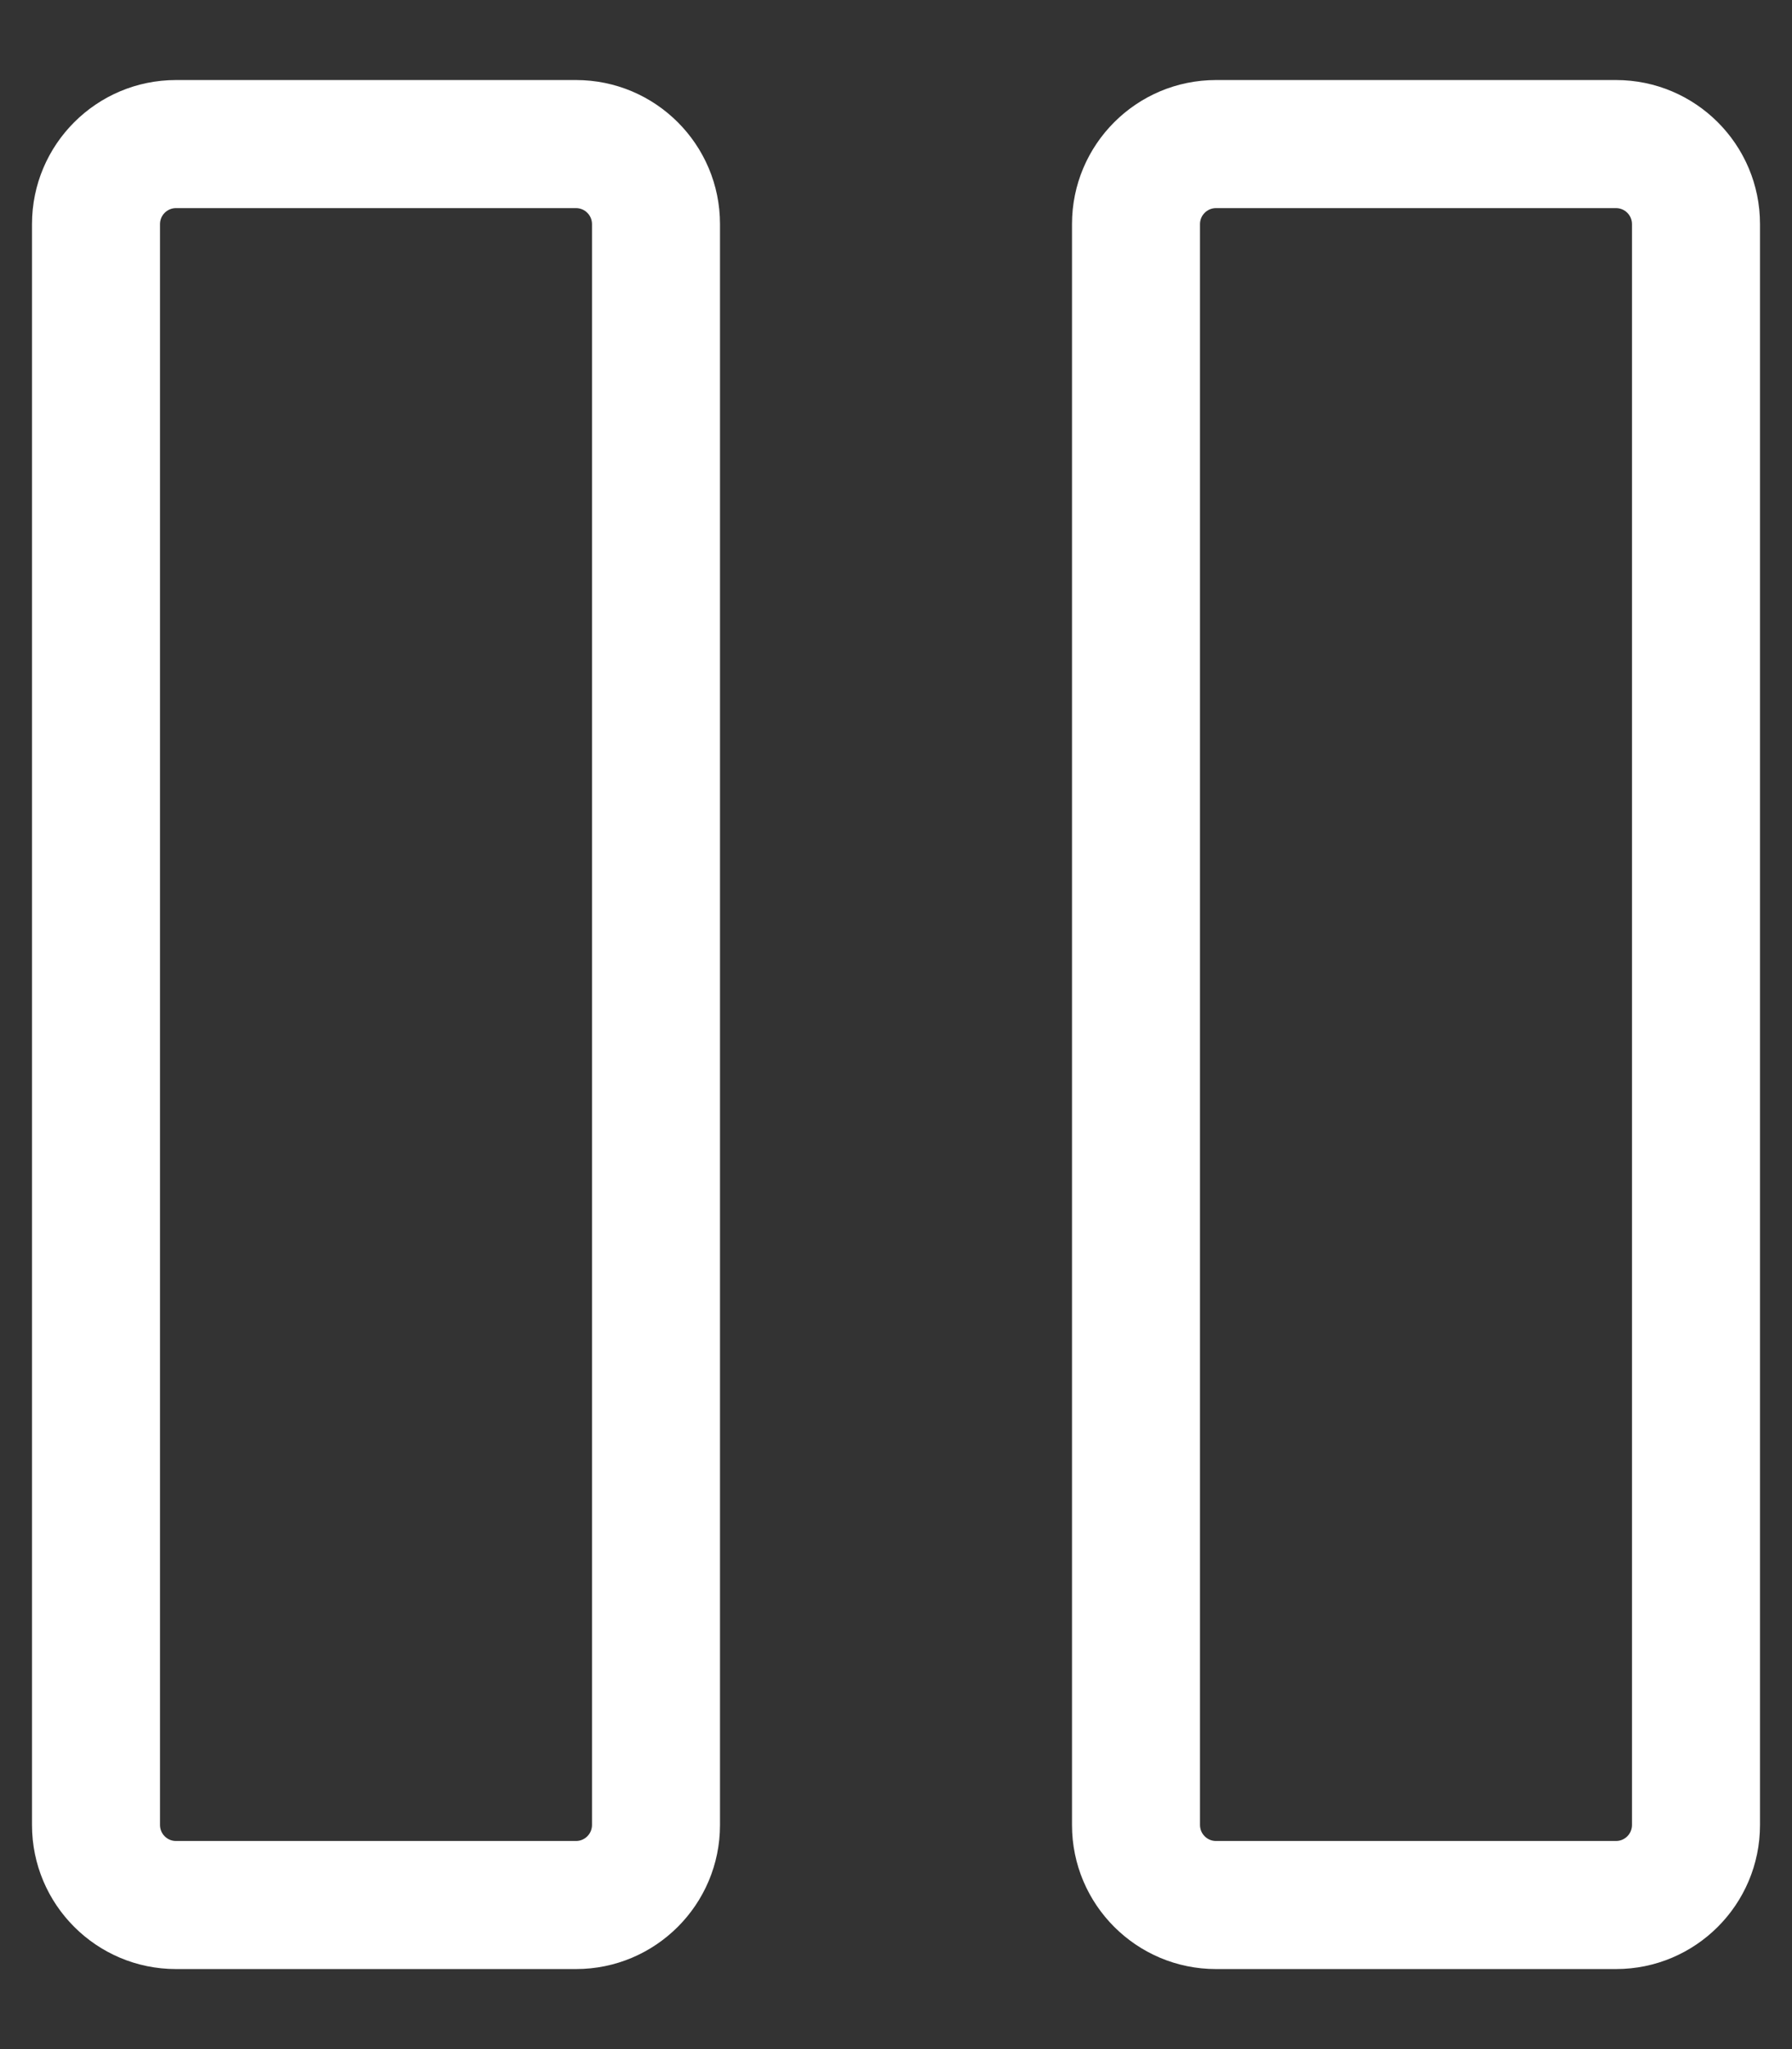
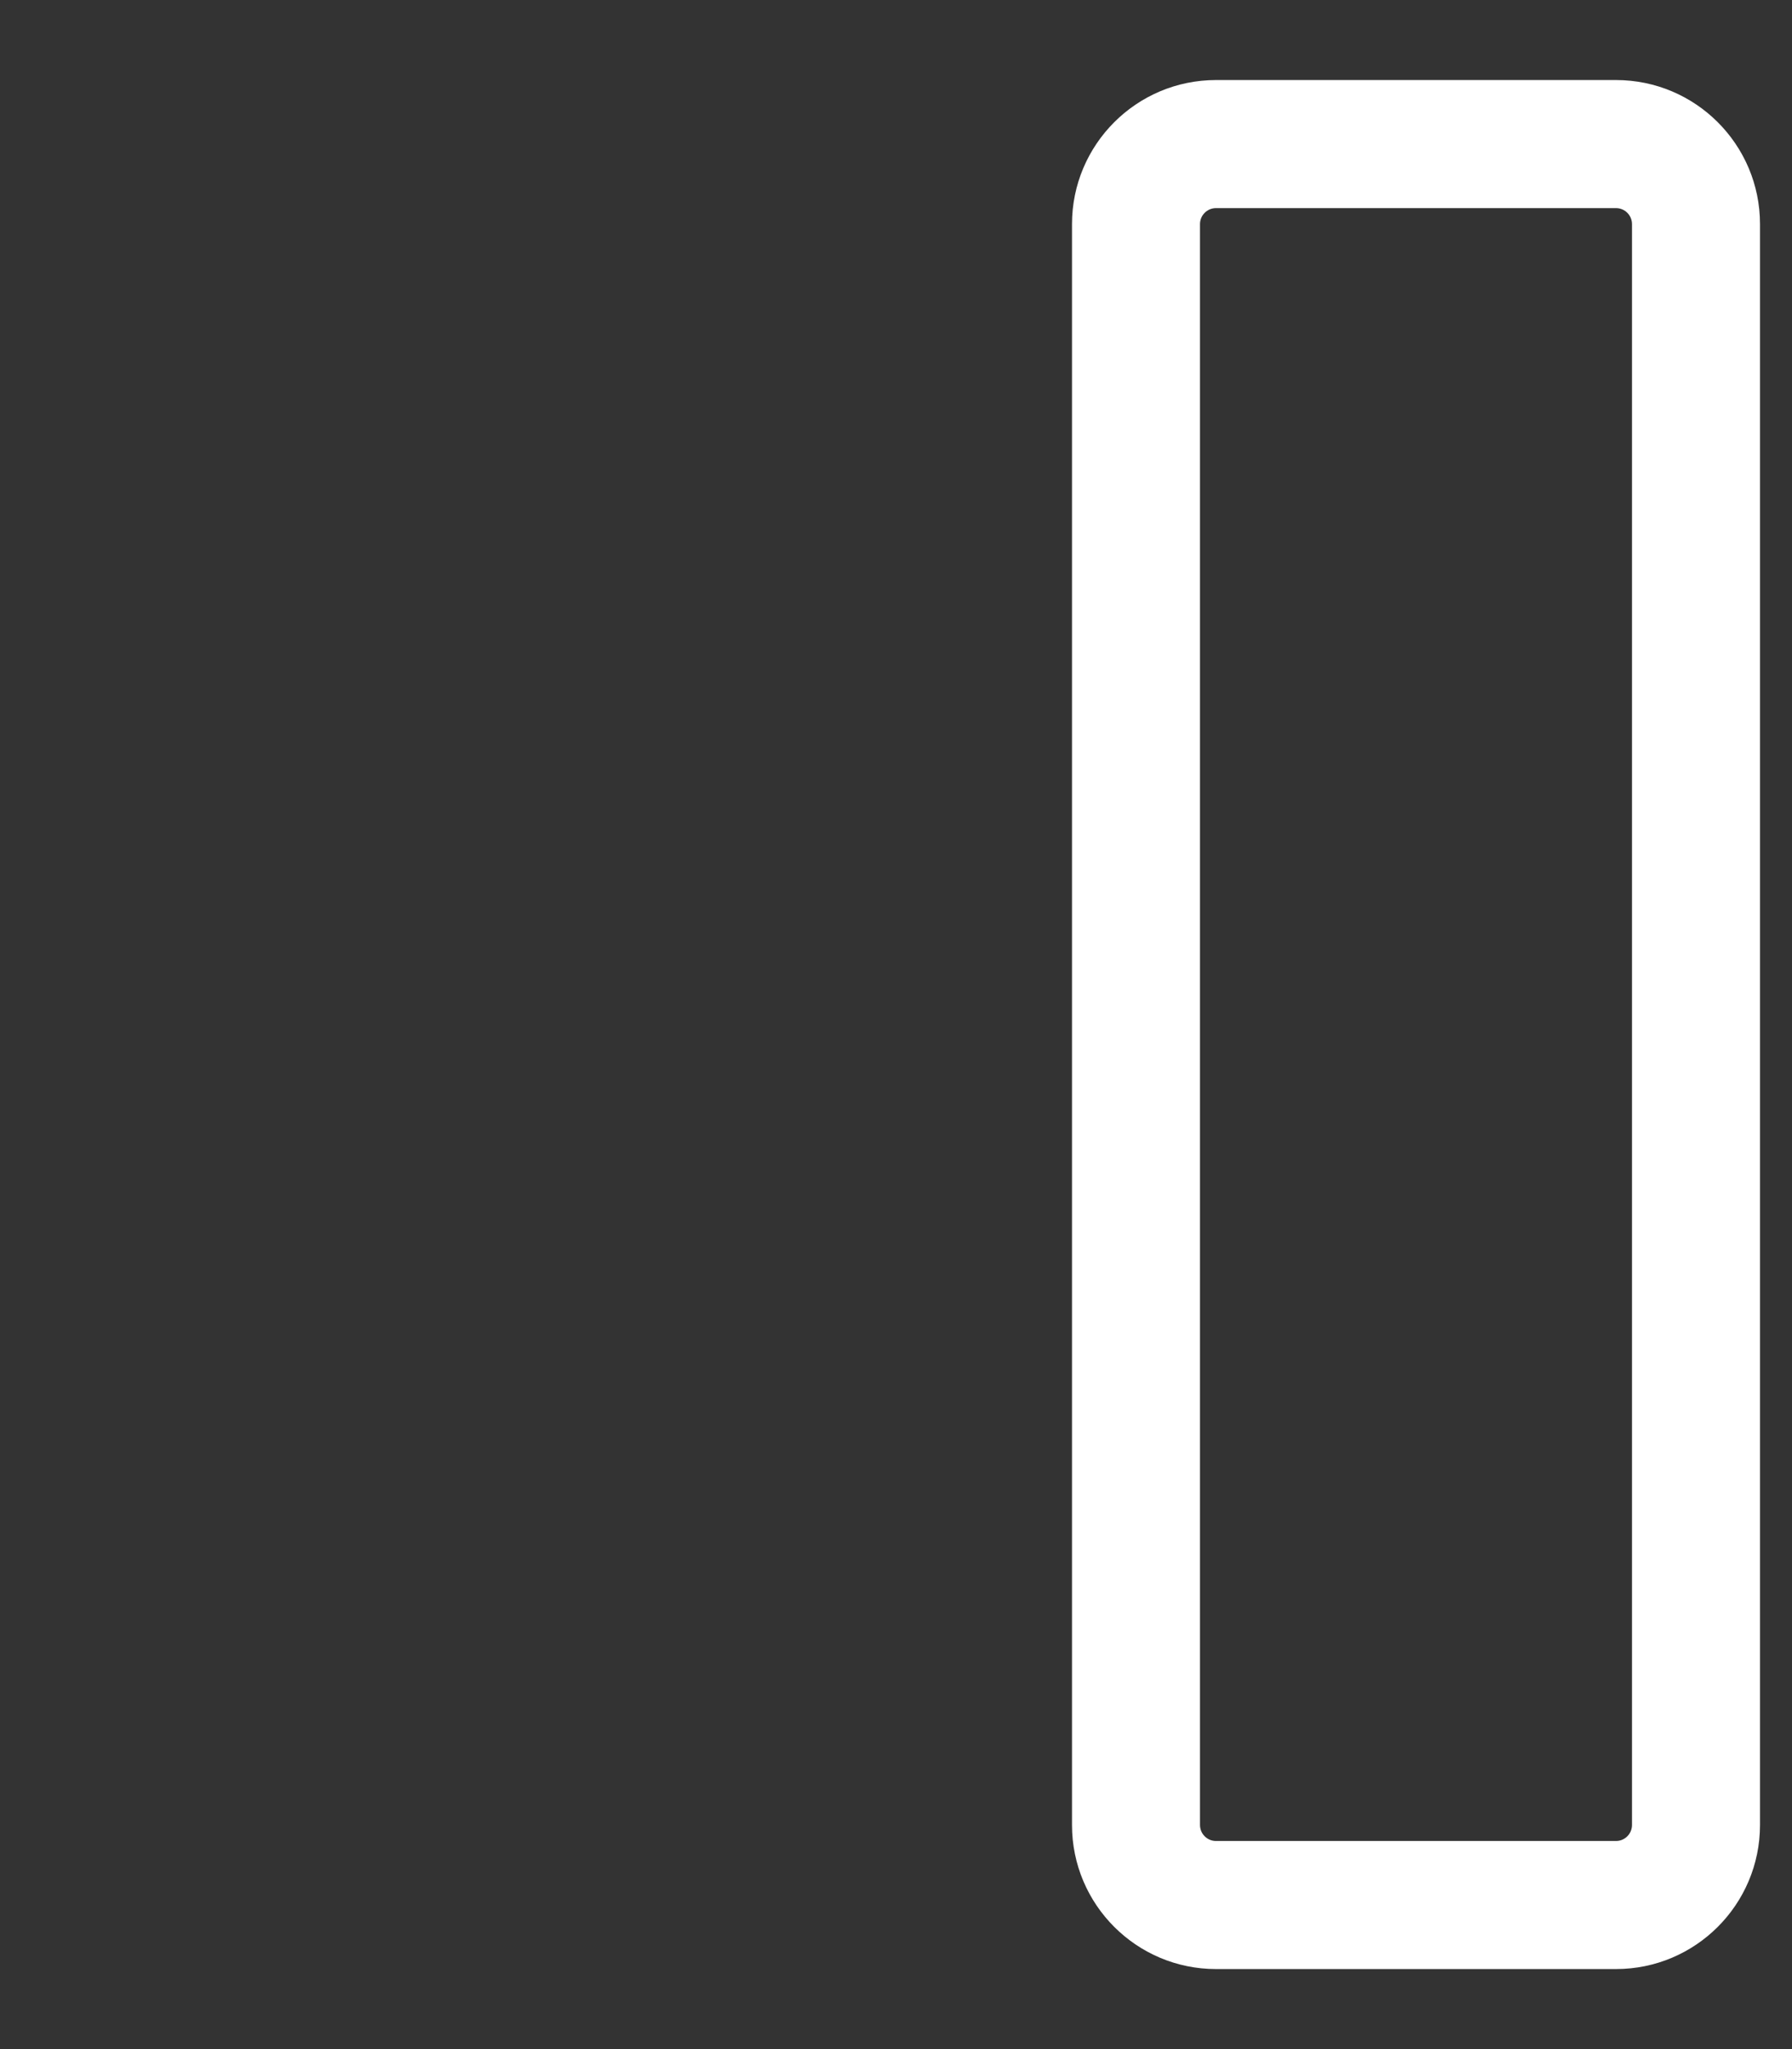
<svg xmlns="http://www.w3.org/2000/svg" width="14" height="16" viewBox="0 0 14 16" fill="none">
  <rect x="0" y="0" width="14" height="16" fill="#333333" stroke="none" />
-   <path fill-rule="evenodd" clip-rule="evenodd" d="M1.375 0.625C0.754 0.625 0.25 1.129 0.25 1.75V14.25C0.25 14.871 0.754 15.375 1.375 15.375H4.5C5.121 15.375 5.625 14.871 5.625 14.25V1.75C5.625 1.129 5.121 0.625 4.5 0.625H1.375ZM1.25 1.75C1.25 1.681 1.306 1.625 1.375 1.625H4.5C4.569 1.625 4.625 1.681 4.625 1.75V14.25C4.625 14.319 4.569 14.375 4.5 14.375H1.375C1.306 14.375 1.25 14.319 1.25 14.25V1.75Z" fill="white" />
  <path fill-rule="evenodd" clip-rule="evenodd" d="M9.5 0.625C8.879 0.625 8.375 1.129 8.375 1.75V14.25C8.375 14.871 8.879 15.375 9.5 15.375H12.625C13.246 15.375 13.75 14.871 13.75 14.25V1.75C13.75 1.129 13.246 0.625 12.625 0.625H9.5ZM9.375 1.75C9.375 1.681 9.431 1.625 9.5 1.625H12.625C12.694 1.625 12.75 1.681 12.75 1.75V14.25C12.75 14.319 12.694 14.375 12.625 14.375H9.5C9.431 14.375 9.375 14.319 9.375 14.25V1.75Z" fill="white" />
</svg>